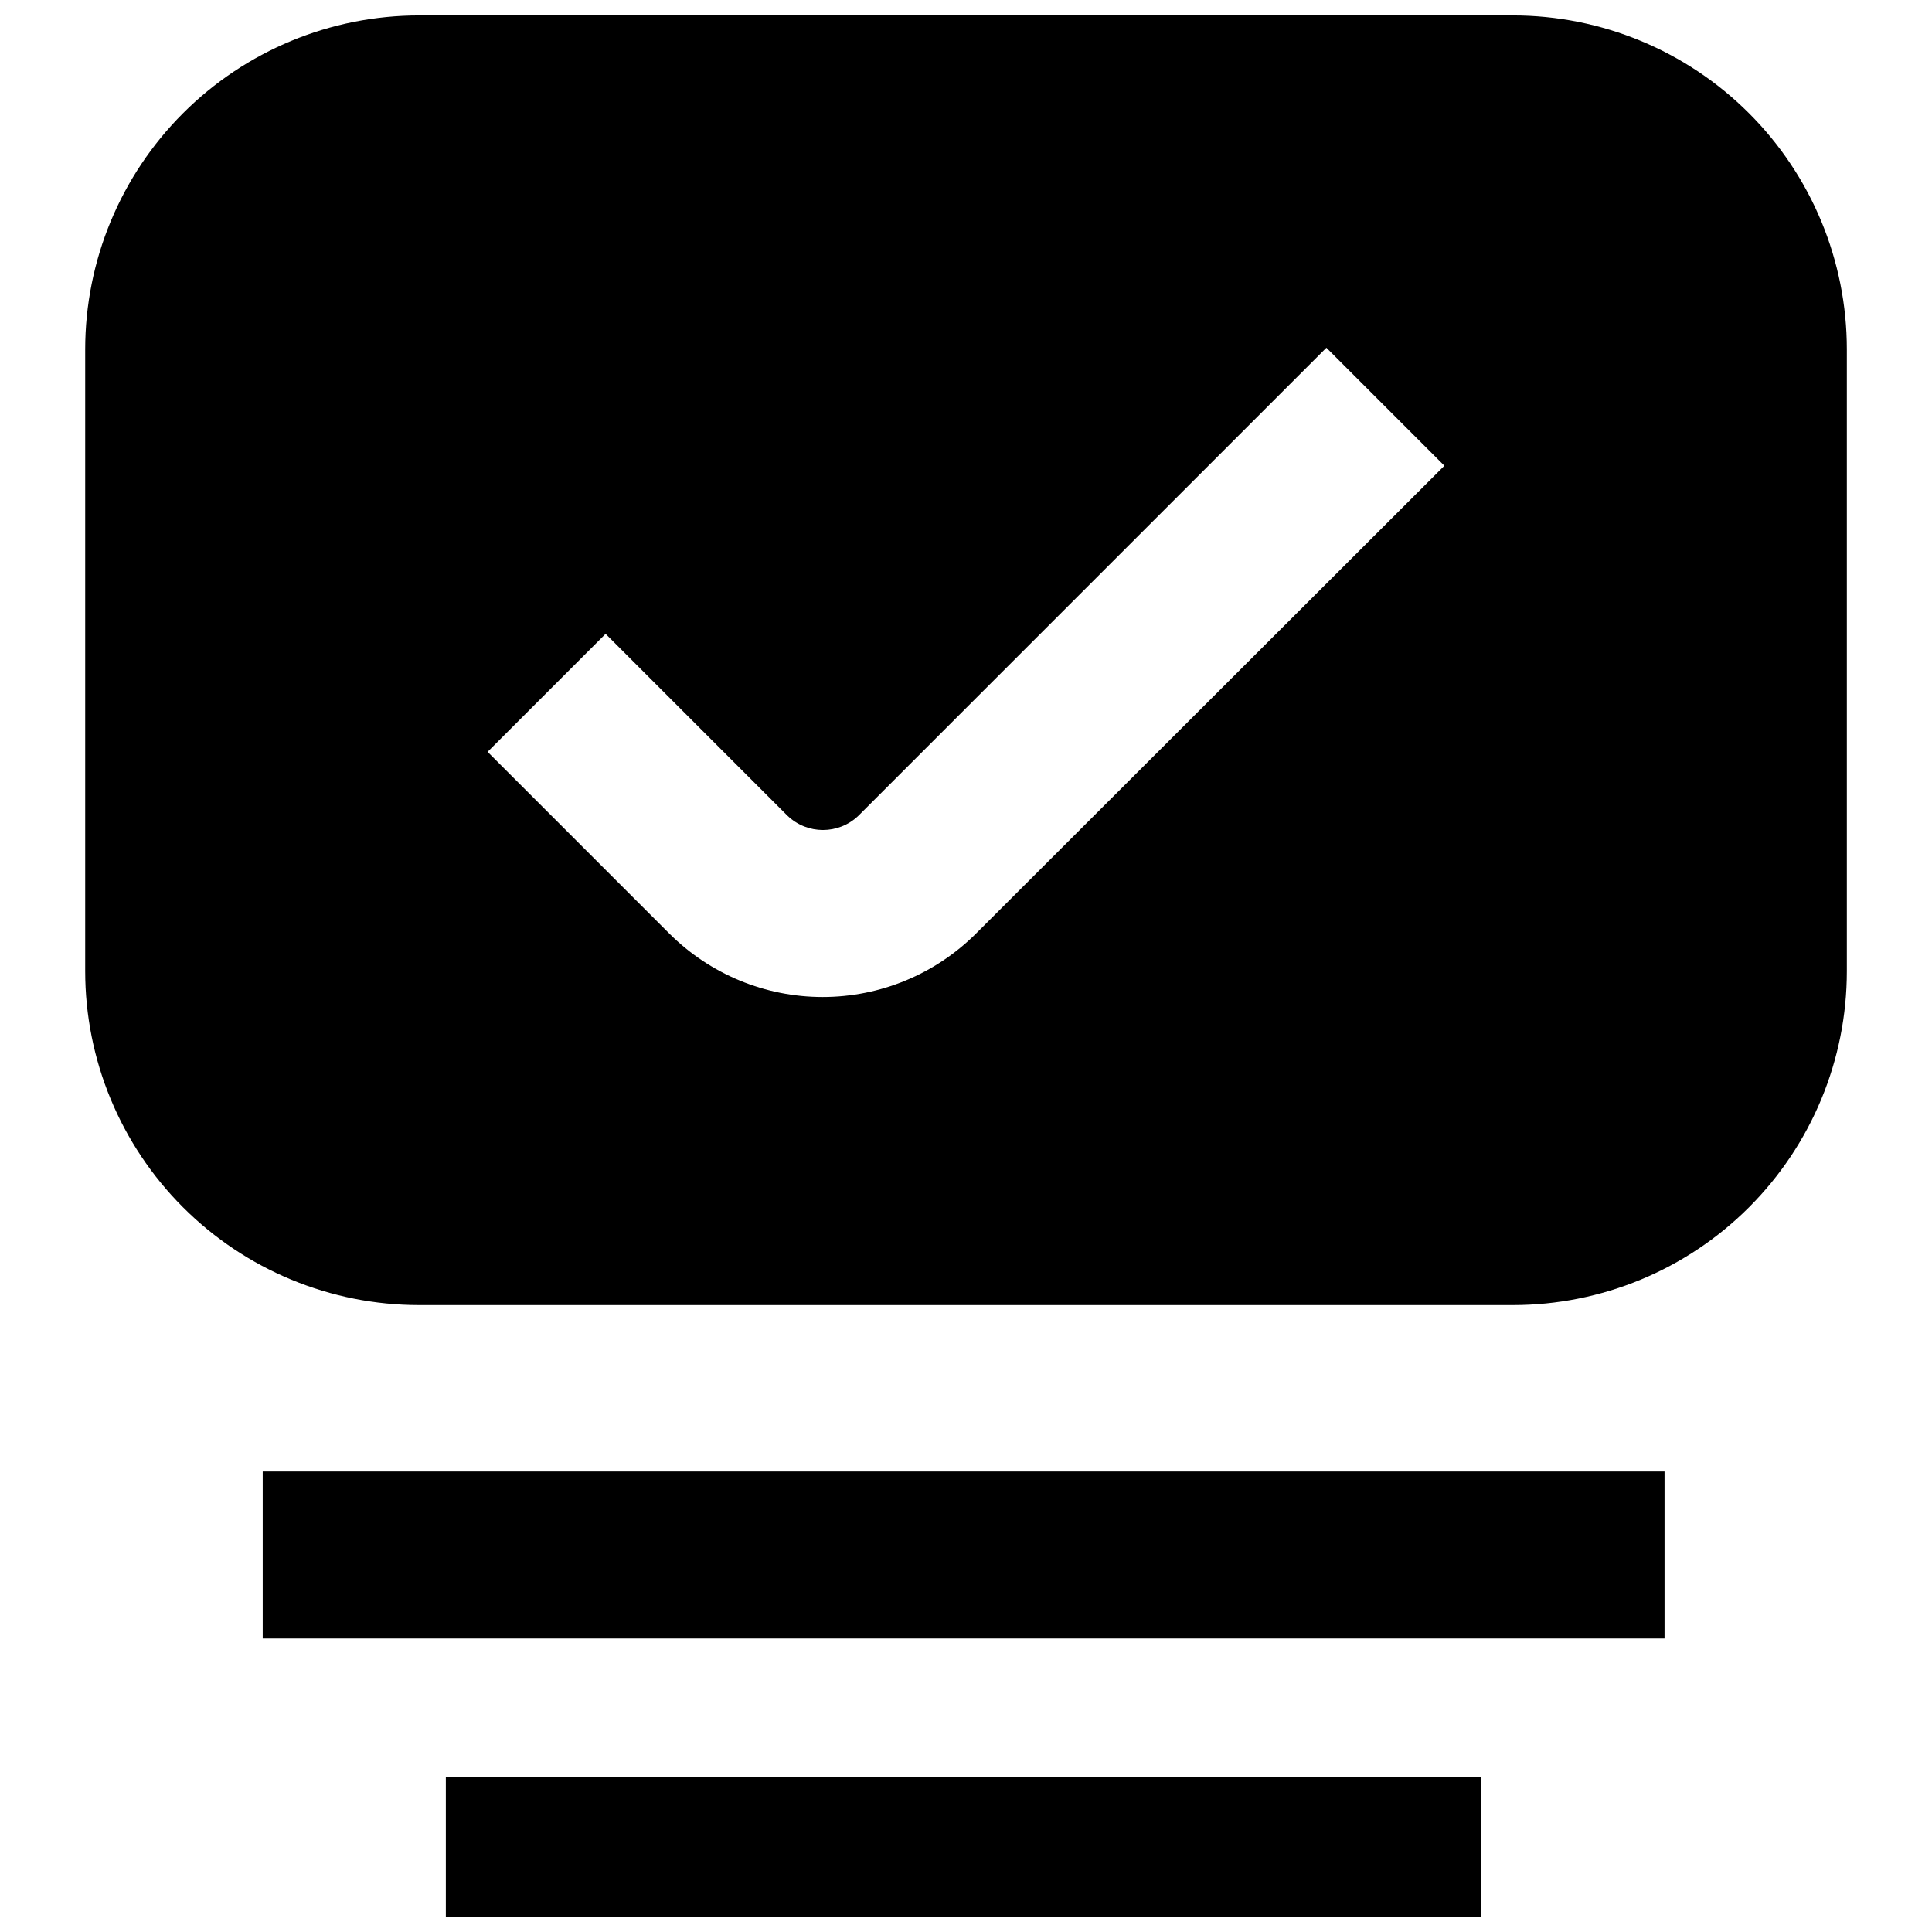
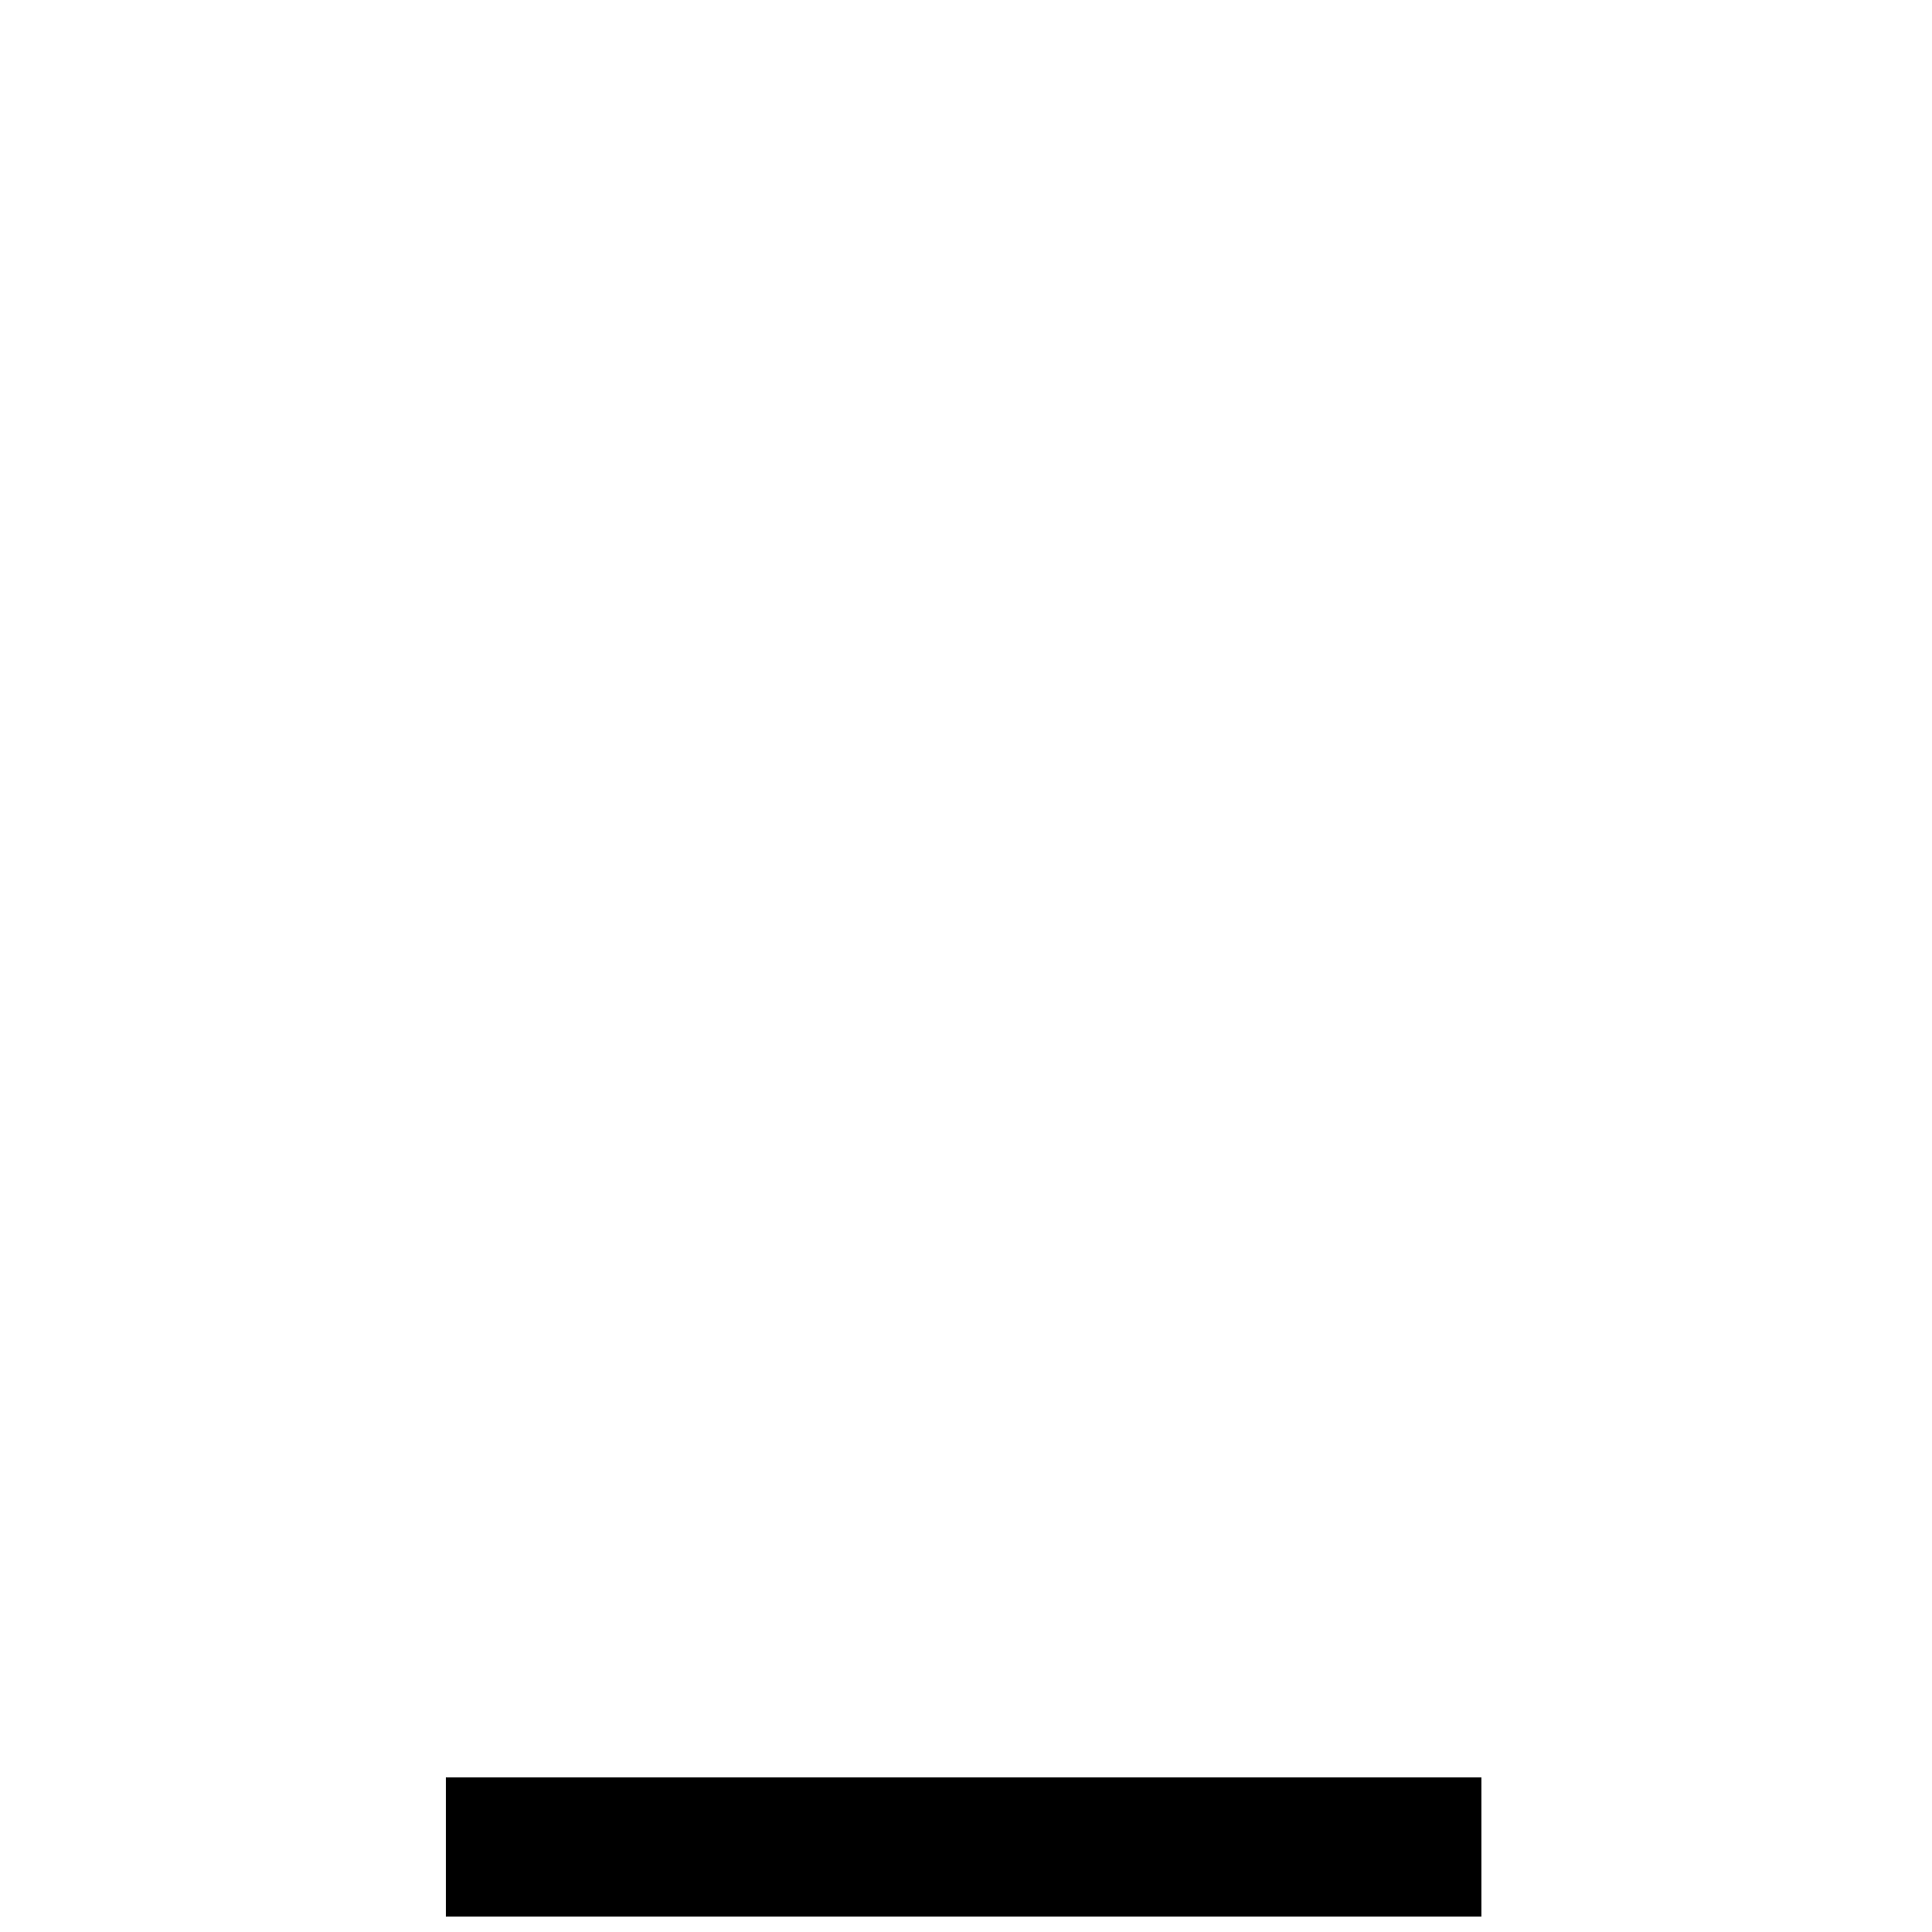
<svg xmlns="http://www.w3.org/2000/svg" width="800px" height="800px" version="1.1" viewBox="144 144 512 512">
  <defs>
    <clipPath id="b">
-       <path d="m166 148.09h468v341.91h-468z" />
-     </clipPath>
+       </clipPath>
    <clipPath id="a">
      <path d="m262 615h275v36.902h-275z" />
    </clipPath>
  </defs>
  <g clip-path="url(#b)">
-     <path d="m544.93 148.09h-289.85c-23.473 0-45.984 9.324-62.582 25.922-16.598 16.598-25.922 39.109-25.922 62.582v164.77c0 23.473 9.324 45.984 25.922 62.582 16.598 16.598 39.109 25.922 62.582 25.922h289.85c23.473 0 45.98-9.324 62.578-25.922 16.602-16.598 25.926-39.109 25.926-62.582v-164.77c0-23.473-9.324-45.984-25.926-62.582-16.598-16.598-39.105-25.922-62.578-25.922zm-142.35 243.39c-10.777 10.719-25.359 16.734-40.562 16.734s-29.785-6.016-40.566-16.734l-48.234-48.234 31.27-31.27 48.234 48.234 0.004-0.004c5.242 5.004 13.488 5.004 18.734 0l124.05-124.05 31.27 31.27z" />
-   </g>
-   <path d="m213.62 533.97h371.5v44.254h-371.5z" />
+     </g>
  <g clip-path="url(#a)">
    <path d="m262.15 615.03h274.44v36.875h-274.44z" />
  </g>
</svg>